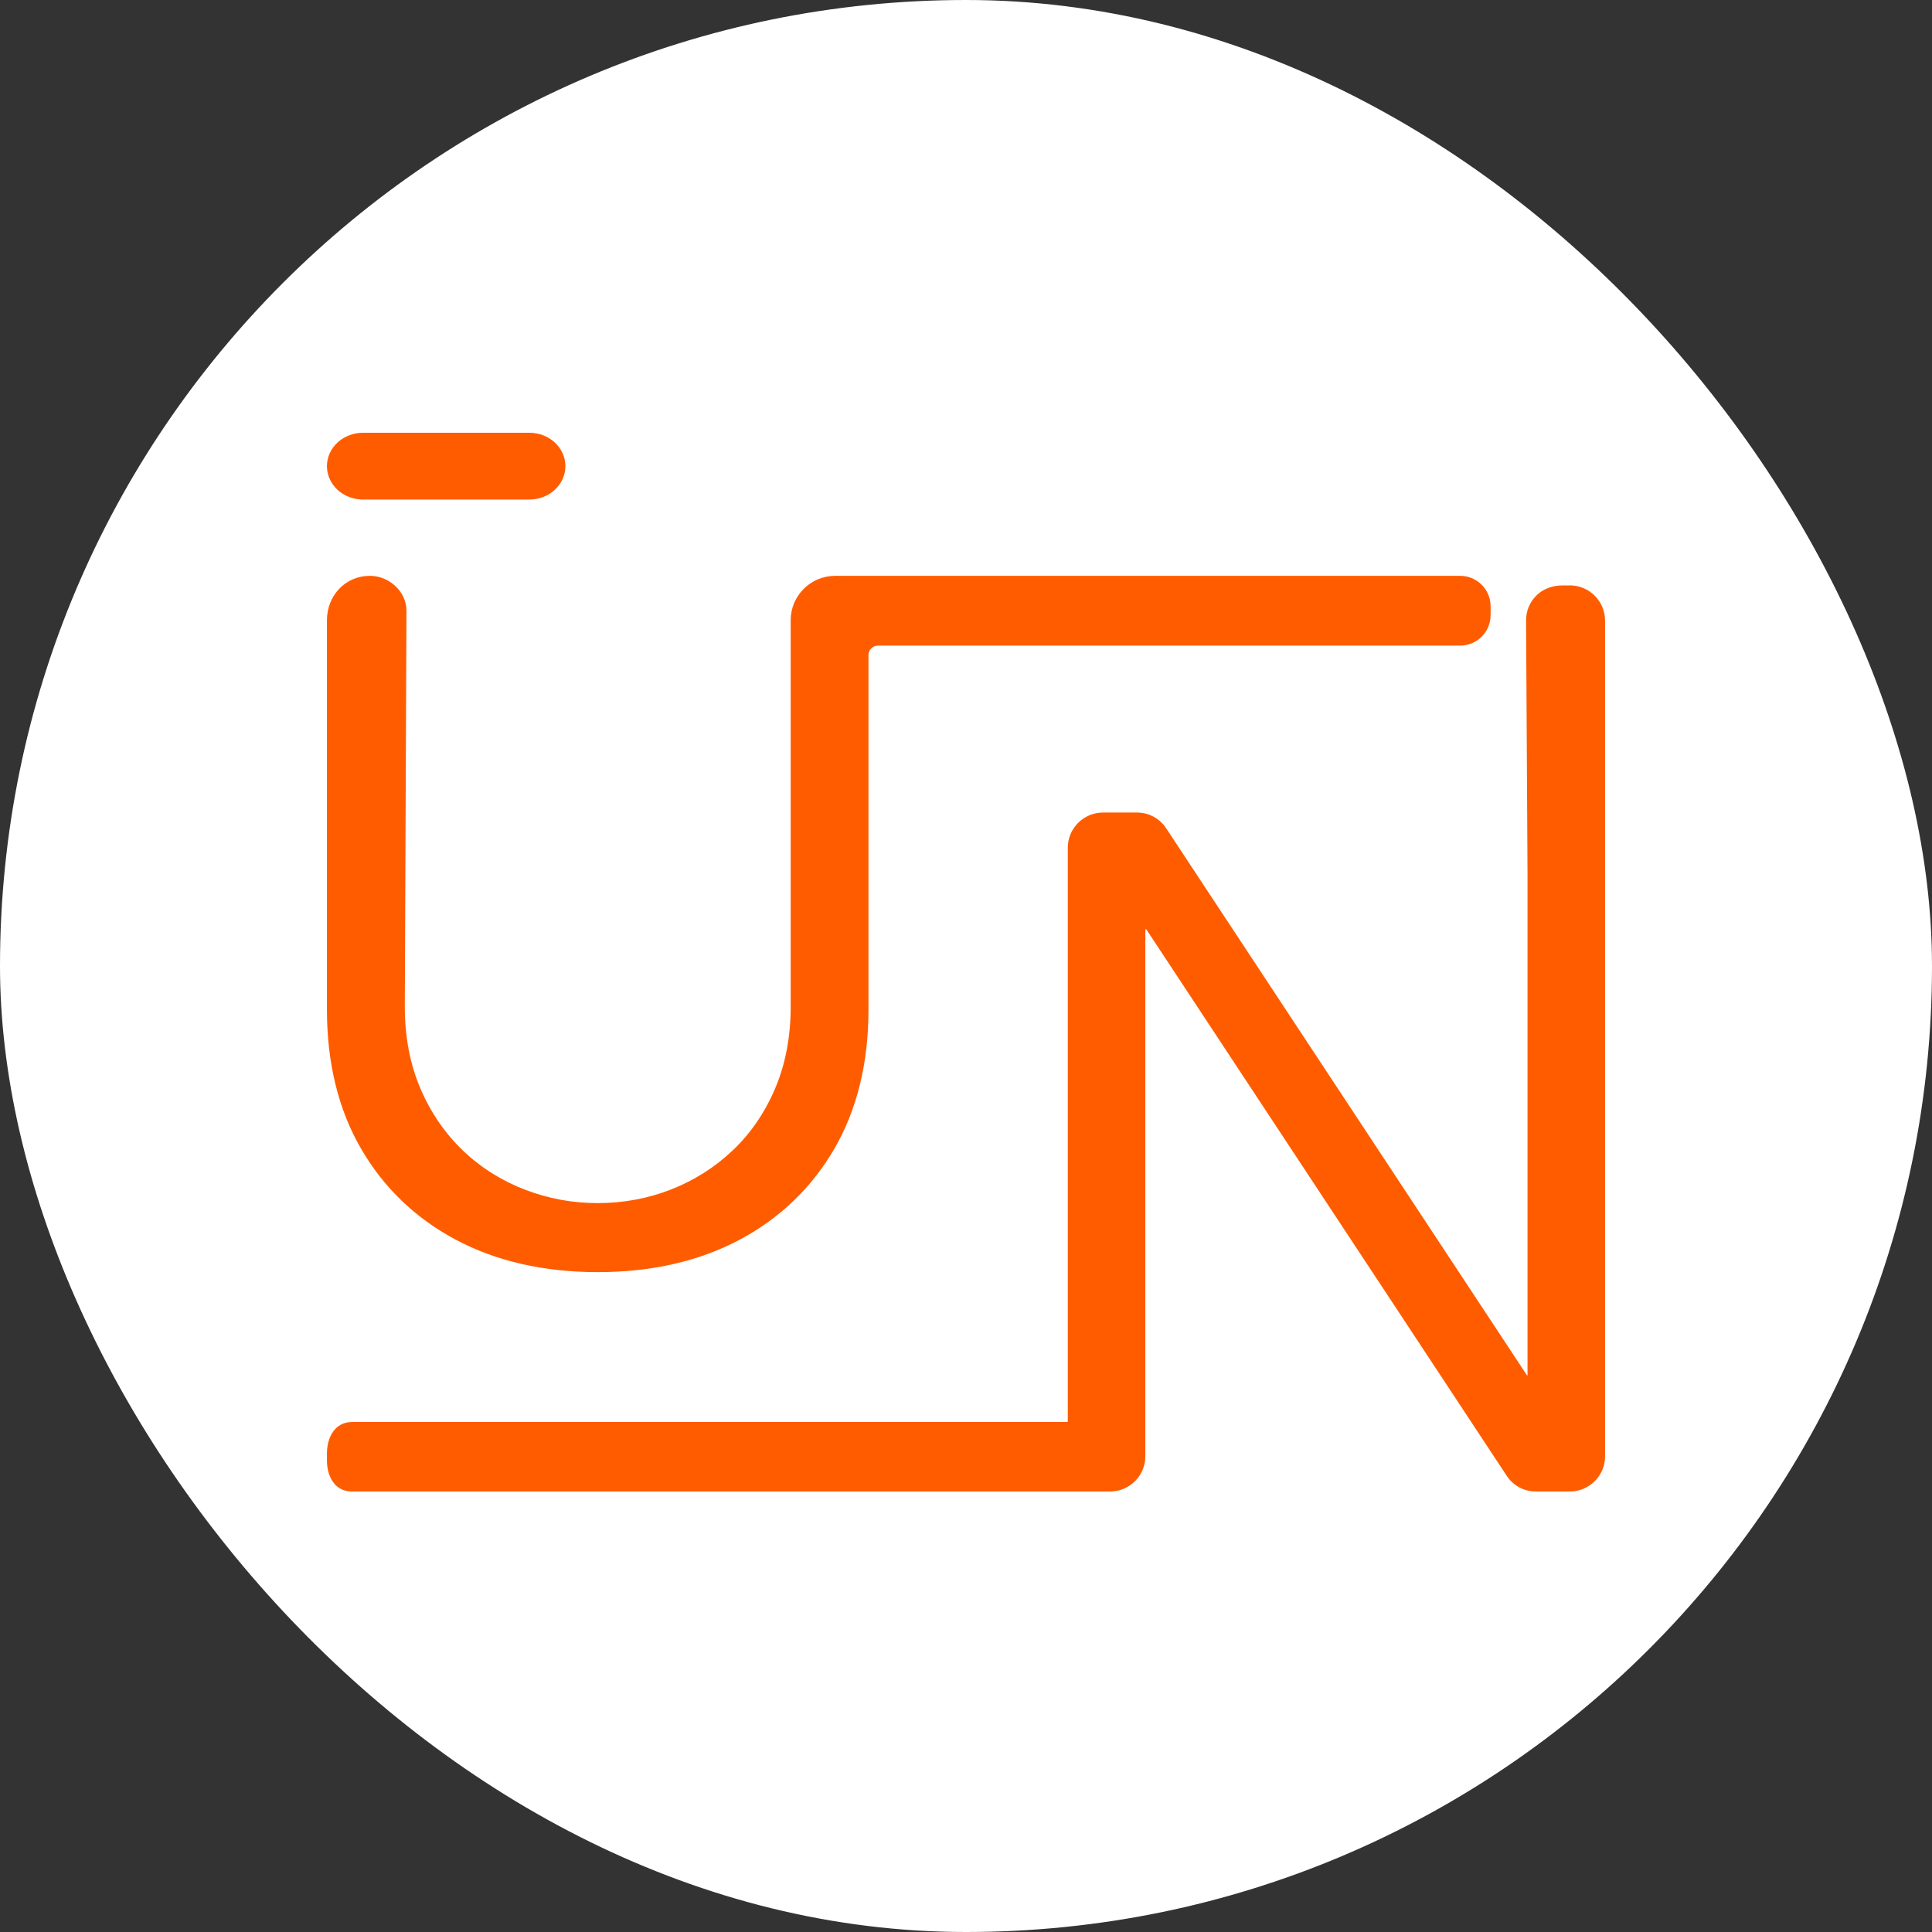
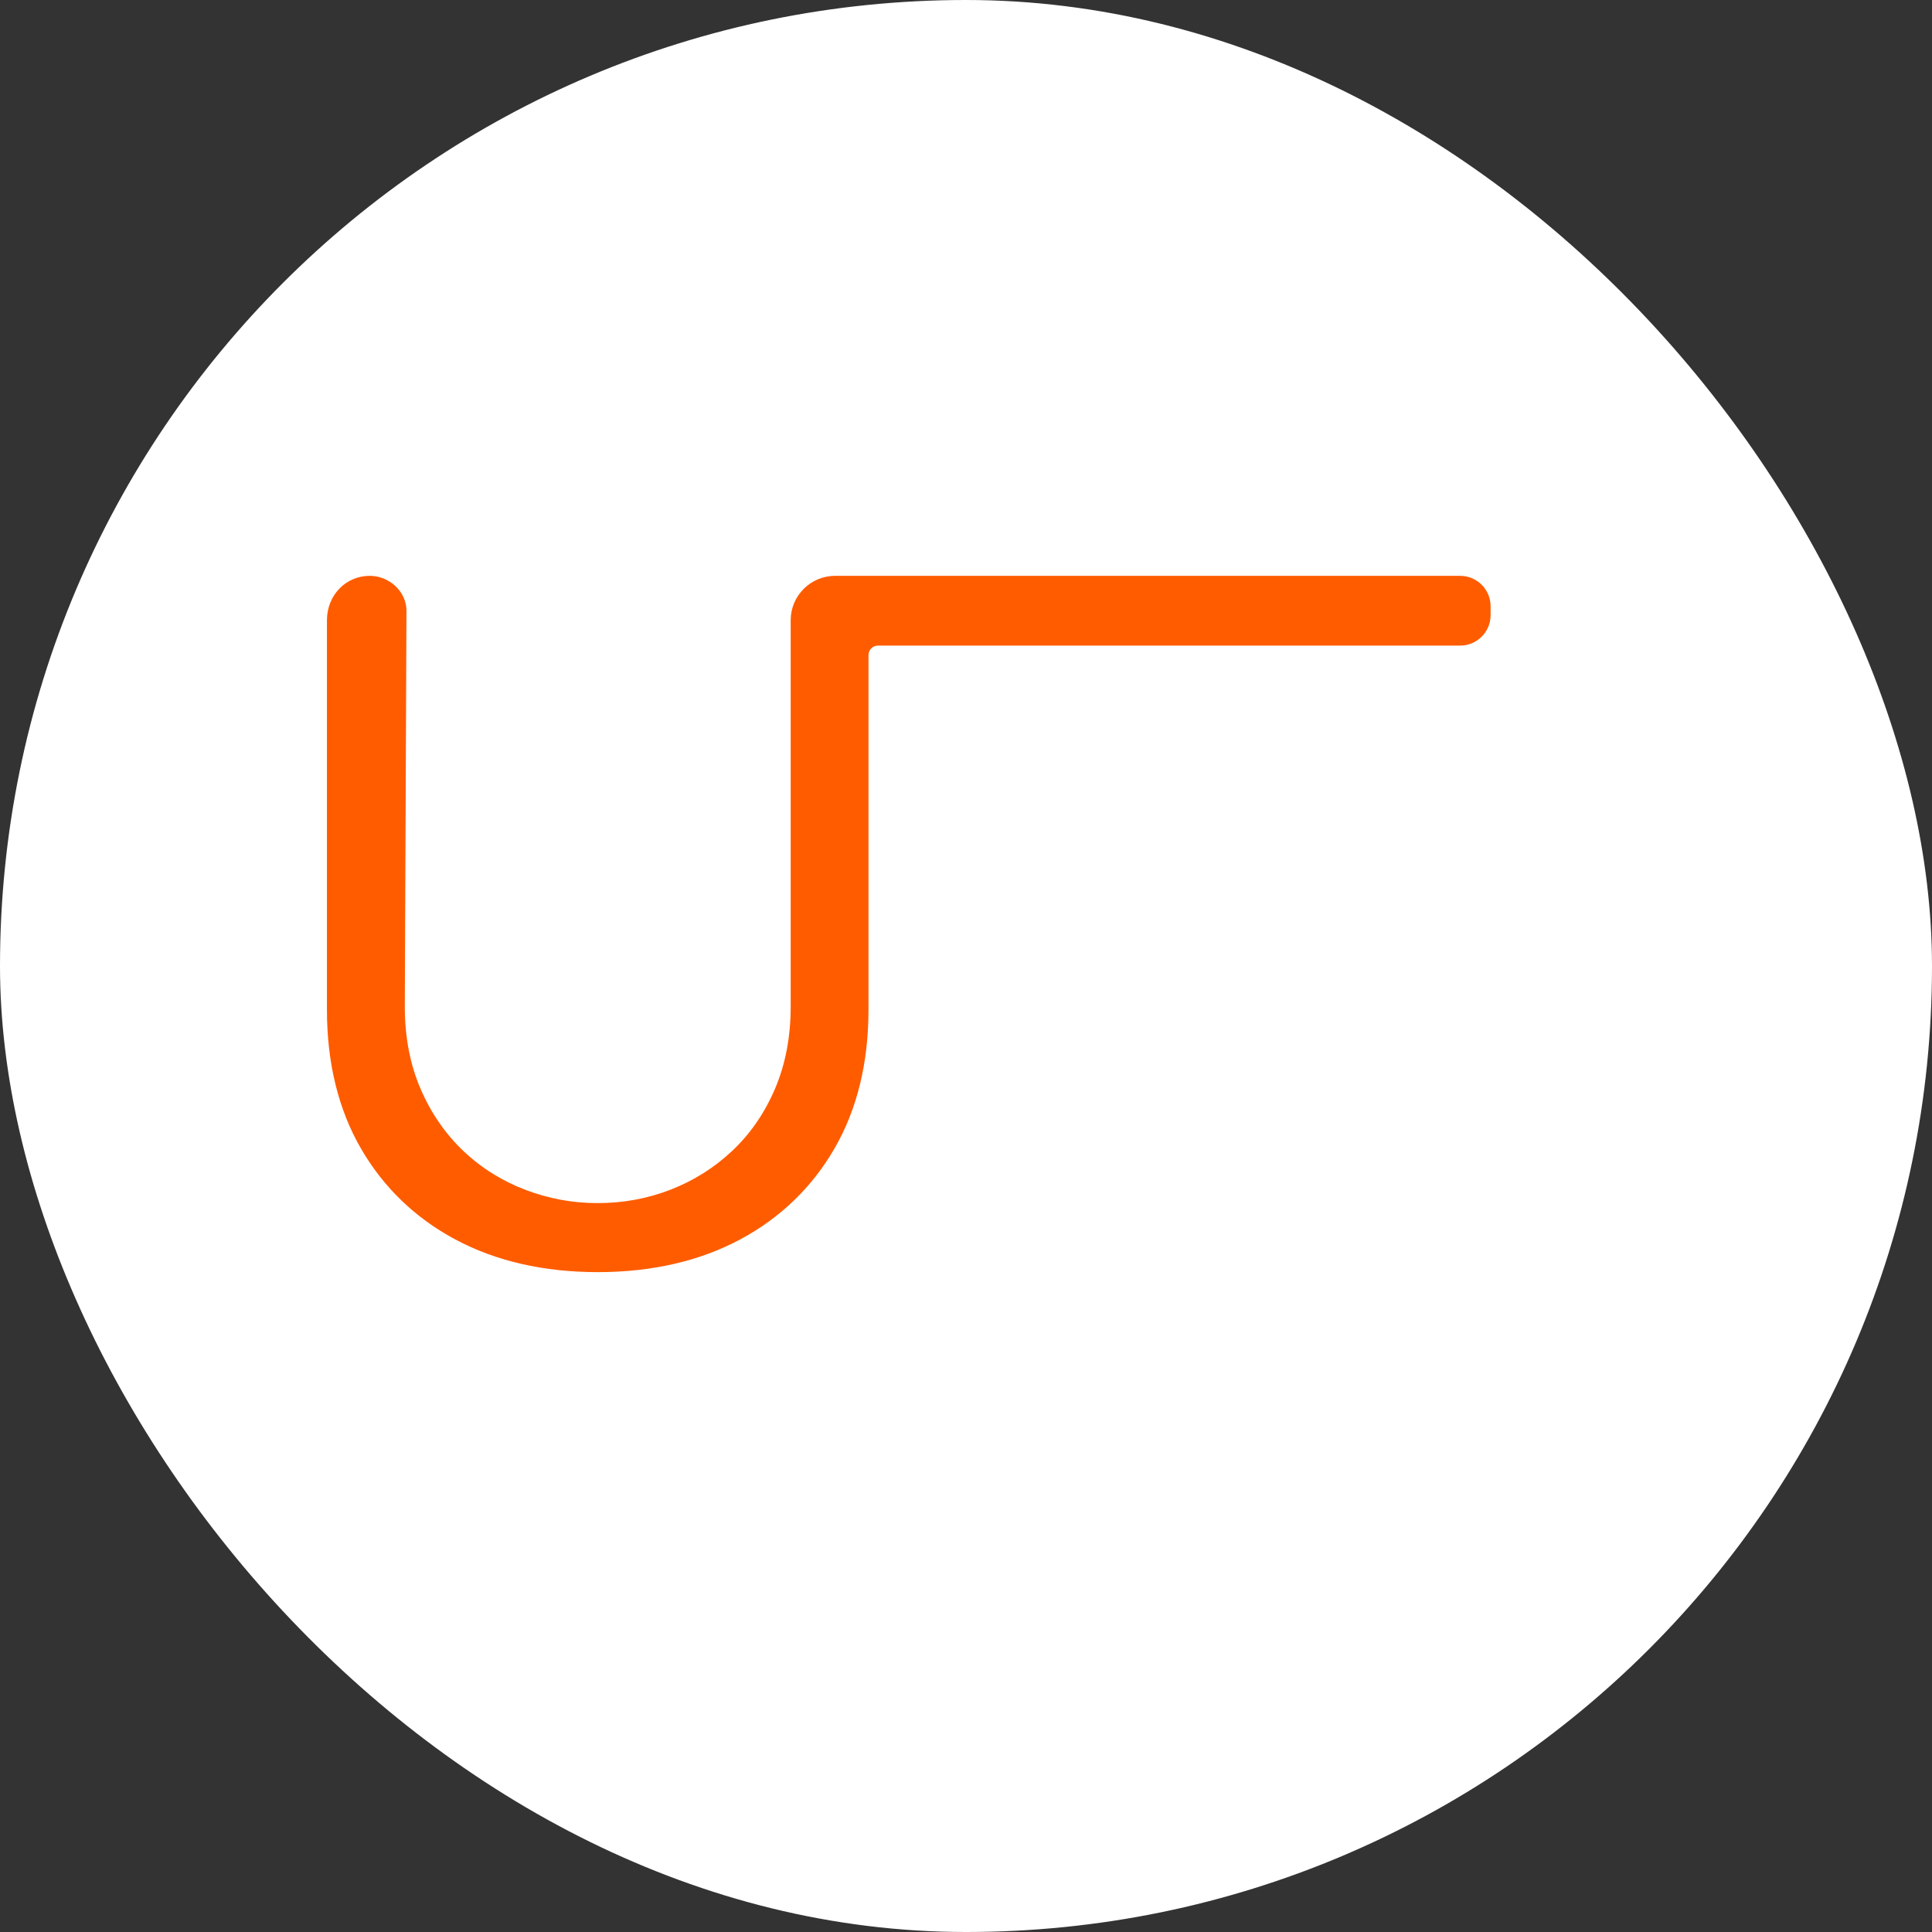
<svg xmlns="http://www.w3.org/2000/svg" width="250" height="250" viewBox="0 0 250 250" fill="none">
  <rect x="0" y="0" width="250" height="250" fill="#333333" stroke="none" />
  <rect width="250" height="250" rx="125" fill="white" />
-   <path d="M203.125 75.756H202.152C200.965 75.756 199.778 76.148 198.907 76.966C197.976 77.835 197.464 79.019 197.473 80.28L197.66 113.116V177.954C197.66 177.954 197.609 178.005 197.592 177.971L150.894 107.169C150.057 105.9 148.648 105.142 147.128 105.142H142.739C140.22 105.142 138.171 107.178 138.171 109.7V183.943C138.171 183.943 138.145 184.003 138.111 184.003H45.568C43.382 184.003 42.306 185.92 42.306 188.101V188.953C42.306 191.117 43.365 193 45.534 193H143.636C146.155 193 148.204 190.964 148.204 188.442V120.265C148.255 120.248 148.255 120.248 148.315 120.231L194.971 190.972C195.808 192.242 197.216 193 198.736 193H203.125C205.644 193 207.694 190.964 207.694 188.442V80.306C207.694 77.793 205.653 75.748 203.125 75.748V75.756Z" fill="#FF5C00" />
  <path d="M58.925 160.39C64.164 163.194 70.364 164.613 77.344 164.613C84.323 164.613 90.523 163.194 95.763 160.39C100.942 157.621 105.049 153.672 107.965 148.646C110.897 143.594 112.381 137.551 112.381 130.662V84.77C112.381 84.087 112.93 83.54 113.616 83.54H188.938C191.116 83.54 192.883 81.779 192.883 79.608V78.445C192.883 76.274 191.116 74.513 188.938 74.513H108.076C104.895 74.513 102.314 77.086 102.314 80.257V130.269C102.314 134.132 101.645 137.679 100.316 140.816C98.978 143.97 97.117 146.689 94.776 148.894C92.453 151.09 89.76 152.783 86.767 153.945C83.792 155.099 80.628 155.681 77.344 155.681C74.059 155.681 71.032 155.108 68.048 153.988C65.03 152.851 62.312 151.159 59.988 148.962C57.655 146.757 55.777 144.047 54.423 140.902C53.068 137.765 52.382 134.184 52.382 130.269L52.596 79.027C52.596 76.539 50.355 74.513 47.86 74.513C44.679 74.513 42.306 77.086 42.306 80.257V130.662C42.306 137.543 43.79 143.594 46.722 148.646C49.638 153.672 53.745 157.621 58.925 160.39Z" fill="#FF5C00" />
-   <path d="M46.963 64.64H68.505C71.069 64.64 73.162 62.706 73.162 60.32C73.162 57.934 71.077 56 68.505 56H46.963C44.4 56 42.306 57.934 42.306 60.32C42.306 62.706 44.391 64.64 46.963 64.64Z" fill="#FF5C00" />
</svg>